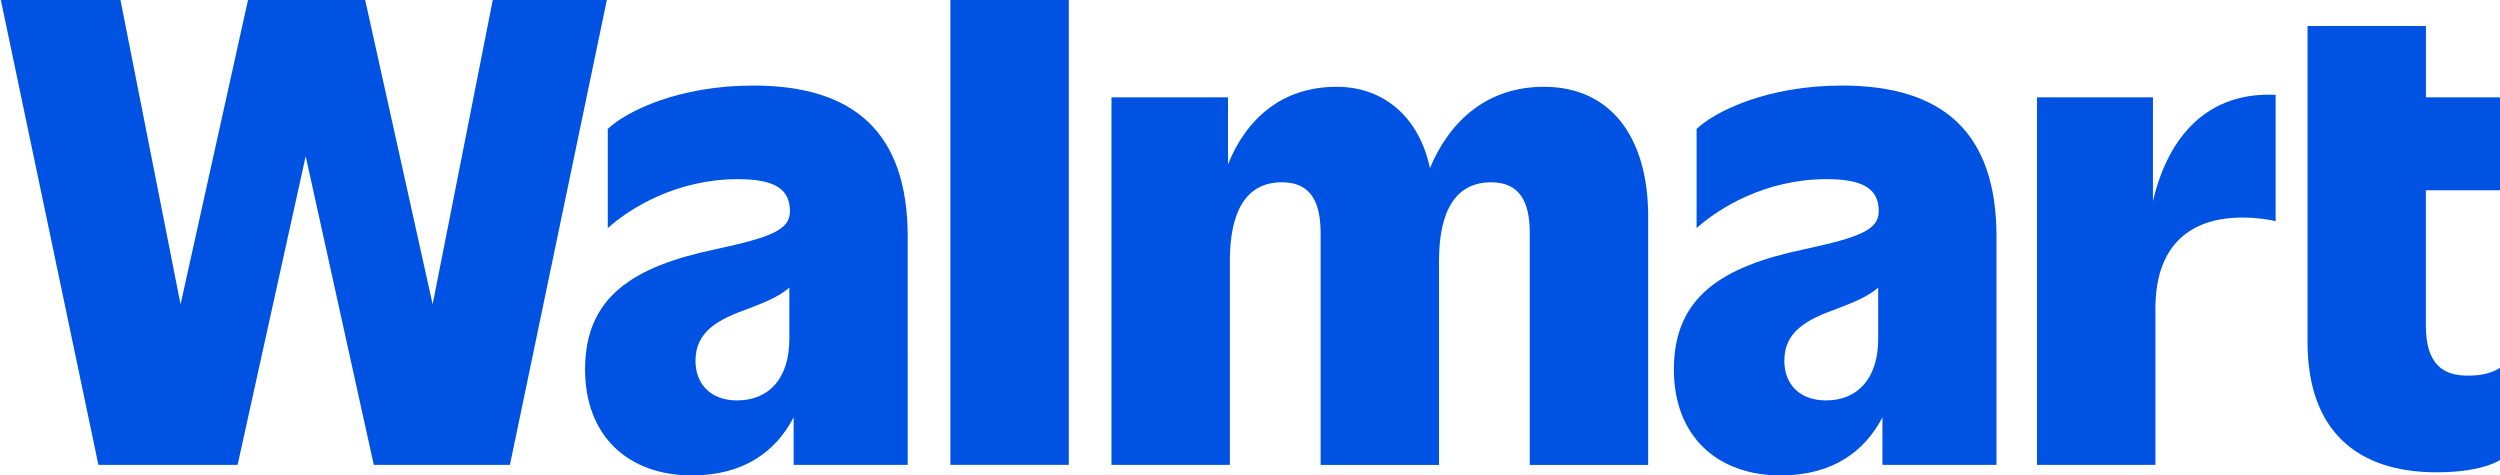
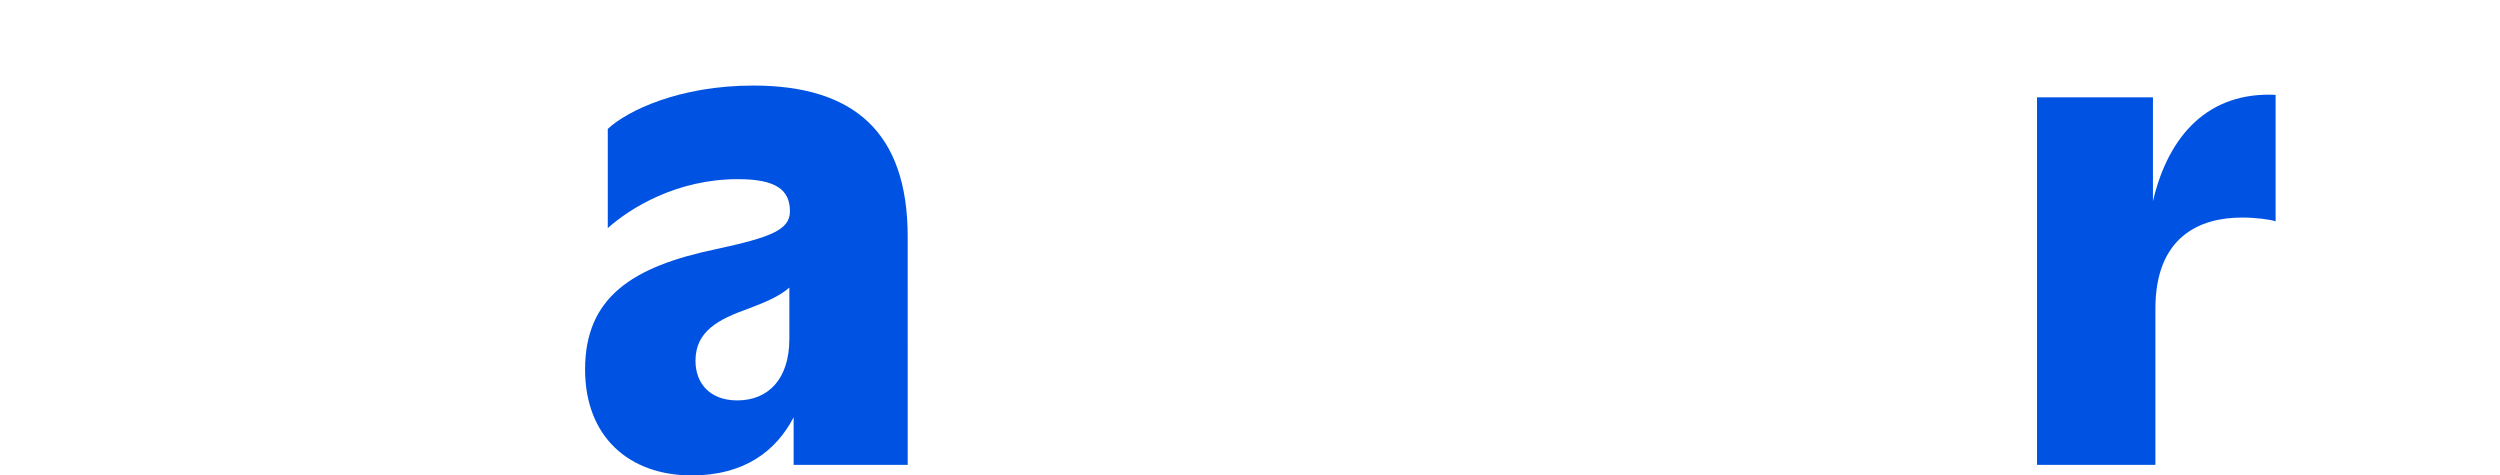
<svg xmlns="http://www.w3.org/2000/svg" xmlns:ns1="http://www.inkscape.org/namespaces/inkscape" xmlns:ns2="http://sodipodi.sourceforge.net/DTD/sodipodi-0.dtd" width="500" height="95" viewBox="0 0 264.583 50.305" version="1.1" id="svg1" ns1:version="1.4 (86a8ad7, 2024-10-11)" xml:space="preserve" ns2:docname="Walmart 2025.svg">
  <ns2:namedview id="namedview1" pagecolor="#404040" bordercolor="#000000" borderopacity="0.25" ns1:showpageshadow="false" ns1:pageopacity="0.0" ns1:pagecheckerboard="0" ns1:deskcolor="#d1d1d1" ns1:document-units="mm" borderlayer="false" ns1:zoom="0.68862937" ns1:cx="205.48064" ns1:cy="-137.22912" ns1:window-width="1920" ns1:window-height="991" ns1:window-x="-9" ns1:window-y="-9" ns1:window-maximized="1" ns1:current-layer="layer1" />
  <defs id="defs1">
    <style id="style1">
      .st0 {
        fill: #0157e9;
      }
    </style>
  </defs>
  <g ns1:label="Layer 1" ns1:groupmode="layer" id="layer1" transform="translate(-54.504,-108.744)">
    <g clip-path="none" id="g9" transform="matrix(0.432,0,0,0.432,54.504,108.744)" style="font-variation-settings:normal;opacity:1;vector-effect:none;fill:#0053e2;fill-opacity:1;stroke-width:1.96;stroke-linecap:butt;stroke-linejoin:miter;stroke-miterlimit:4;stroke-dasharray:none;stroke-dashoffset:0;stroke-opacity:1;-inkscape-stroke:none;stop-color:#000000;stop-opacity:1">
-       <path d="M 120.594,0 105.854,74.604 89.316,0 H 60.594 L 44.056,74.604 29.325,0 H 0 L 23.913,113.958 H 58.038 L 74.731,38.293 91.424,113.958 H 124.801 L 148.559,0 Z" fill="#ffffff" id="path3" style="font-variation-settings:normal;vector-effect:none;fill:#0053e2;fill-opacity:1;stroke-width:1.96;stroke-linecap:butt;stroke-linejoin:miter;stroke-miterlimit:4;stroke-dasharray:none;stroke-dashoffset:0;stroke-opacity:1;-inkscape-stroke:none;stop-color:#000000;stop-opacity:1" />
      <path d="m 180.513,98.159 c -6.617,0 -10.222,-4.104 -10.222,-9.721 0,-7.295 5.714,-10.182 12.933,-12.764 3.76,-1.43 7.53,-2.914 10.076,-5.165 v 12.608 c 0,9.573 -4.965,15.043 -12.778,15.043 m 3.907,-77.186 c -18.199,0 -30.977,6.235 -35.641,10.634 v 24.311 c 5.412,-4.86 16.839,-11.999 31.88,-11.999 9.319,0 12.778,2.582 12.778,7.904 0,4.556 -4.81,6.382 -18.199,9.269 -20.298,4.252 -32.026,11.704 -32.026,29.476 0,16.408 10.678,25.981 26.167,25.981 12.969,0 20.718,-6.078 24.962,-14.249 v 11.667 h 27.965 V 58.048 c 0,-25.676 -13.234,-37.076 -37.895,-37.076" fill="#ffffff" id="path4" style="font-variation-settings:normal;vector-effect:none;fill:#0053e2;fill-opacity:1;stroke-width:1.96;stroke-linecap:butt;stroke-linejoin:miter;stroke-miterlimit:4;stroke-dasharray:none;stroke-dashoffset:0;stroke-opacity:1;-inkscape-stroke:none;stop-color:#000000;stop-opacity:1" />
-       <path d="m 261.805,0 h -29.024 v 113.958 h 29.024 z" fill="#ffffff" id="path5" style="font-variation-settings:normal;vector-effect:none;fill:#0053e2;fill-opacity:1;stroke-width:1.96;stroke-linecap:butt;stroke-linejoin:miter;stroke-miterlimit:4;stroke-dasharray:none;stroke-dashoffset:0;stroke-opacity:1;-inkscape-stroke:none;stop-color:#000000;stop-opacity:1" />
-       <path d="m 378.279,21.277 c -14.083,0 -23.183,8.55 -27.938,19.94 -2.555,-12.202 -11.034,-19.94 -22.89,-19.94 -13.426,0 -22.179,7.913 -26.614,19.027 V 23.86 H 272.27 v 90.107 h 29.023 V 63.979 c 0,-12.303 4.062,-19.294 12.778,-19.294 7.064,0 9.474,4.861 9.474,12.46 v 56.831 h 29.023 V 63.988 c 0,-12.303 4.062,-19.294 12.778,-19.294 7.064,0 9.474,4.86 9.474,12.46 v 56.831 h 29.023 V 53.032 c 0,-18.99 -8.871,-31.754 -25.564,-31.754 z" fill="#ffffff" id="path6" style="font-variation-settings:normal;vector-effect:none;fill:#0053e2;fill-opacity:1;stroke-width:1.96;stroke-linecap:butt;stroke-linejoin:miter;stroke-miterlimit:4;stroke-dasharray:none;stroke-dashoffset:0;stroke-opacity:1;-inkscape-stroke:none;stop-color:#000000;stop-opacity:1" />
-       <path d="m 447.444,98.159 c -6.617,0 -10.222,-4.104 -10.222,-9.721 0,-7.295 5.714,-10.182 12.933,-12.764 3.76,-1.43 7.53,-2.914 10.076,-5.165 v 12.608 c 0,9.573 -4.965,15.043 -12.787,15.043 z m 3.907,-77.186 c -18.199,0 -30.977,6.235 -35.641,10.634 v 24.311 c 5.412,-4.86 16.839,-11.999 31.88,-11.999 9.319,0 12.778,2.582 12.778,7.904 0,4.556 -4.81,6.382 -18.199,9.269 -20.298,4.252 -32.026,11.704 -32.026,29.476 0,16.408 10.678,25.981 26.166,25.981 12.97,0 20.719,-6.078 24.963,-14.249 v 11.667 h 27.964 V 58.048 c 0,-25.676 -13.234,-37.076 -37.895,-37.076" fill="#ffffff" id="path7" style="font-variation-settings:normal;vector-effect:none;fill:#0053e2;fill-opacity:1;stroke-width:1.96;stroke-linecap:butt;stroke-linejoin:miter;stroke-miterlimit:4;stroke-dasharray:none;stroke-dashoffset:0;stroke-opacity:1;-inkscape-stroke:none;stop-color:#000000;stop-opacity:1" />
      <path d="M 527.589,49.315 V 23.86 h -28.421 v 90.107 h 29.024 V 75.674 c 0,-17.625 10.824,-22.338 21.201,-22.338 3.459,0 6.763,0.452 8.269,0.913 v -30.998 c -16.328,-0.793 -26.249,9.739 -30.073,26.064 z" fill="#ffffff" id="path8" ns2:nodetypes="cccccssccc" style="font-variation-settings:normal;vector-effect:none;fill:#0053e2;fill-opacity:1;stroke-width:1.96;stroke-linecap:butt;stroke-linejoin:miter;stroke-miterlimit:4;stroke-dasharray:none;stroke-dashoffset:0;stroke-opacity:1;-inkscape-stroke:none;stop-color:#000000;stop-opacity:1" />
-       <path d="M 612.999,46.649 V 23.859 H 594.508 V 6.382 H 565.484 V 83.872 c 0,21.729 12.176,31.911 31.579,31.911 9.027,0 13.837,-1.826 15.936,-3.191 V 89.95 c -1.652,1.217 -4.363,2.13 -7.822,2.13 -6.462,0.148 -10.678,-2.739 -10.678,-12.303 V 46.649 h 18.491 z" fill="#ffffff" id="path9" style="font-variation-settings:normal;vector-effect:none;fill:#0053e2;fill-opacity:1;stroke-width:1.96;stroke-linecap:butt;stroke-linejoin:miter;stroke-miterlimit:4;stroke-dasharray:none;stroke-dashoffset:0;stroke-opacity:1;-inkscape-stroke:none;stop-color:#000000;stop-opacity:1" />
    </g>
  </g>
</svg>